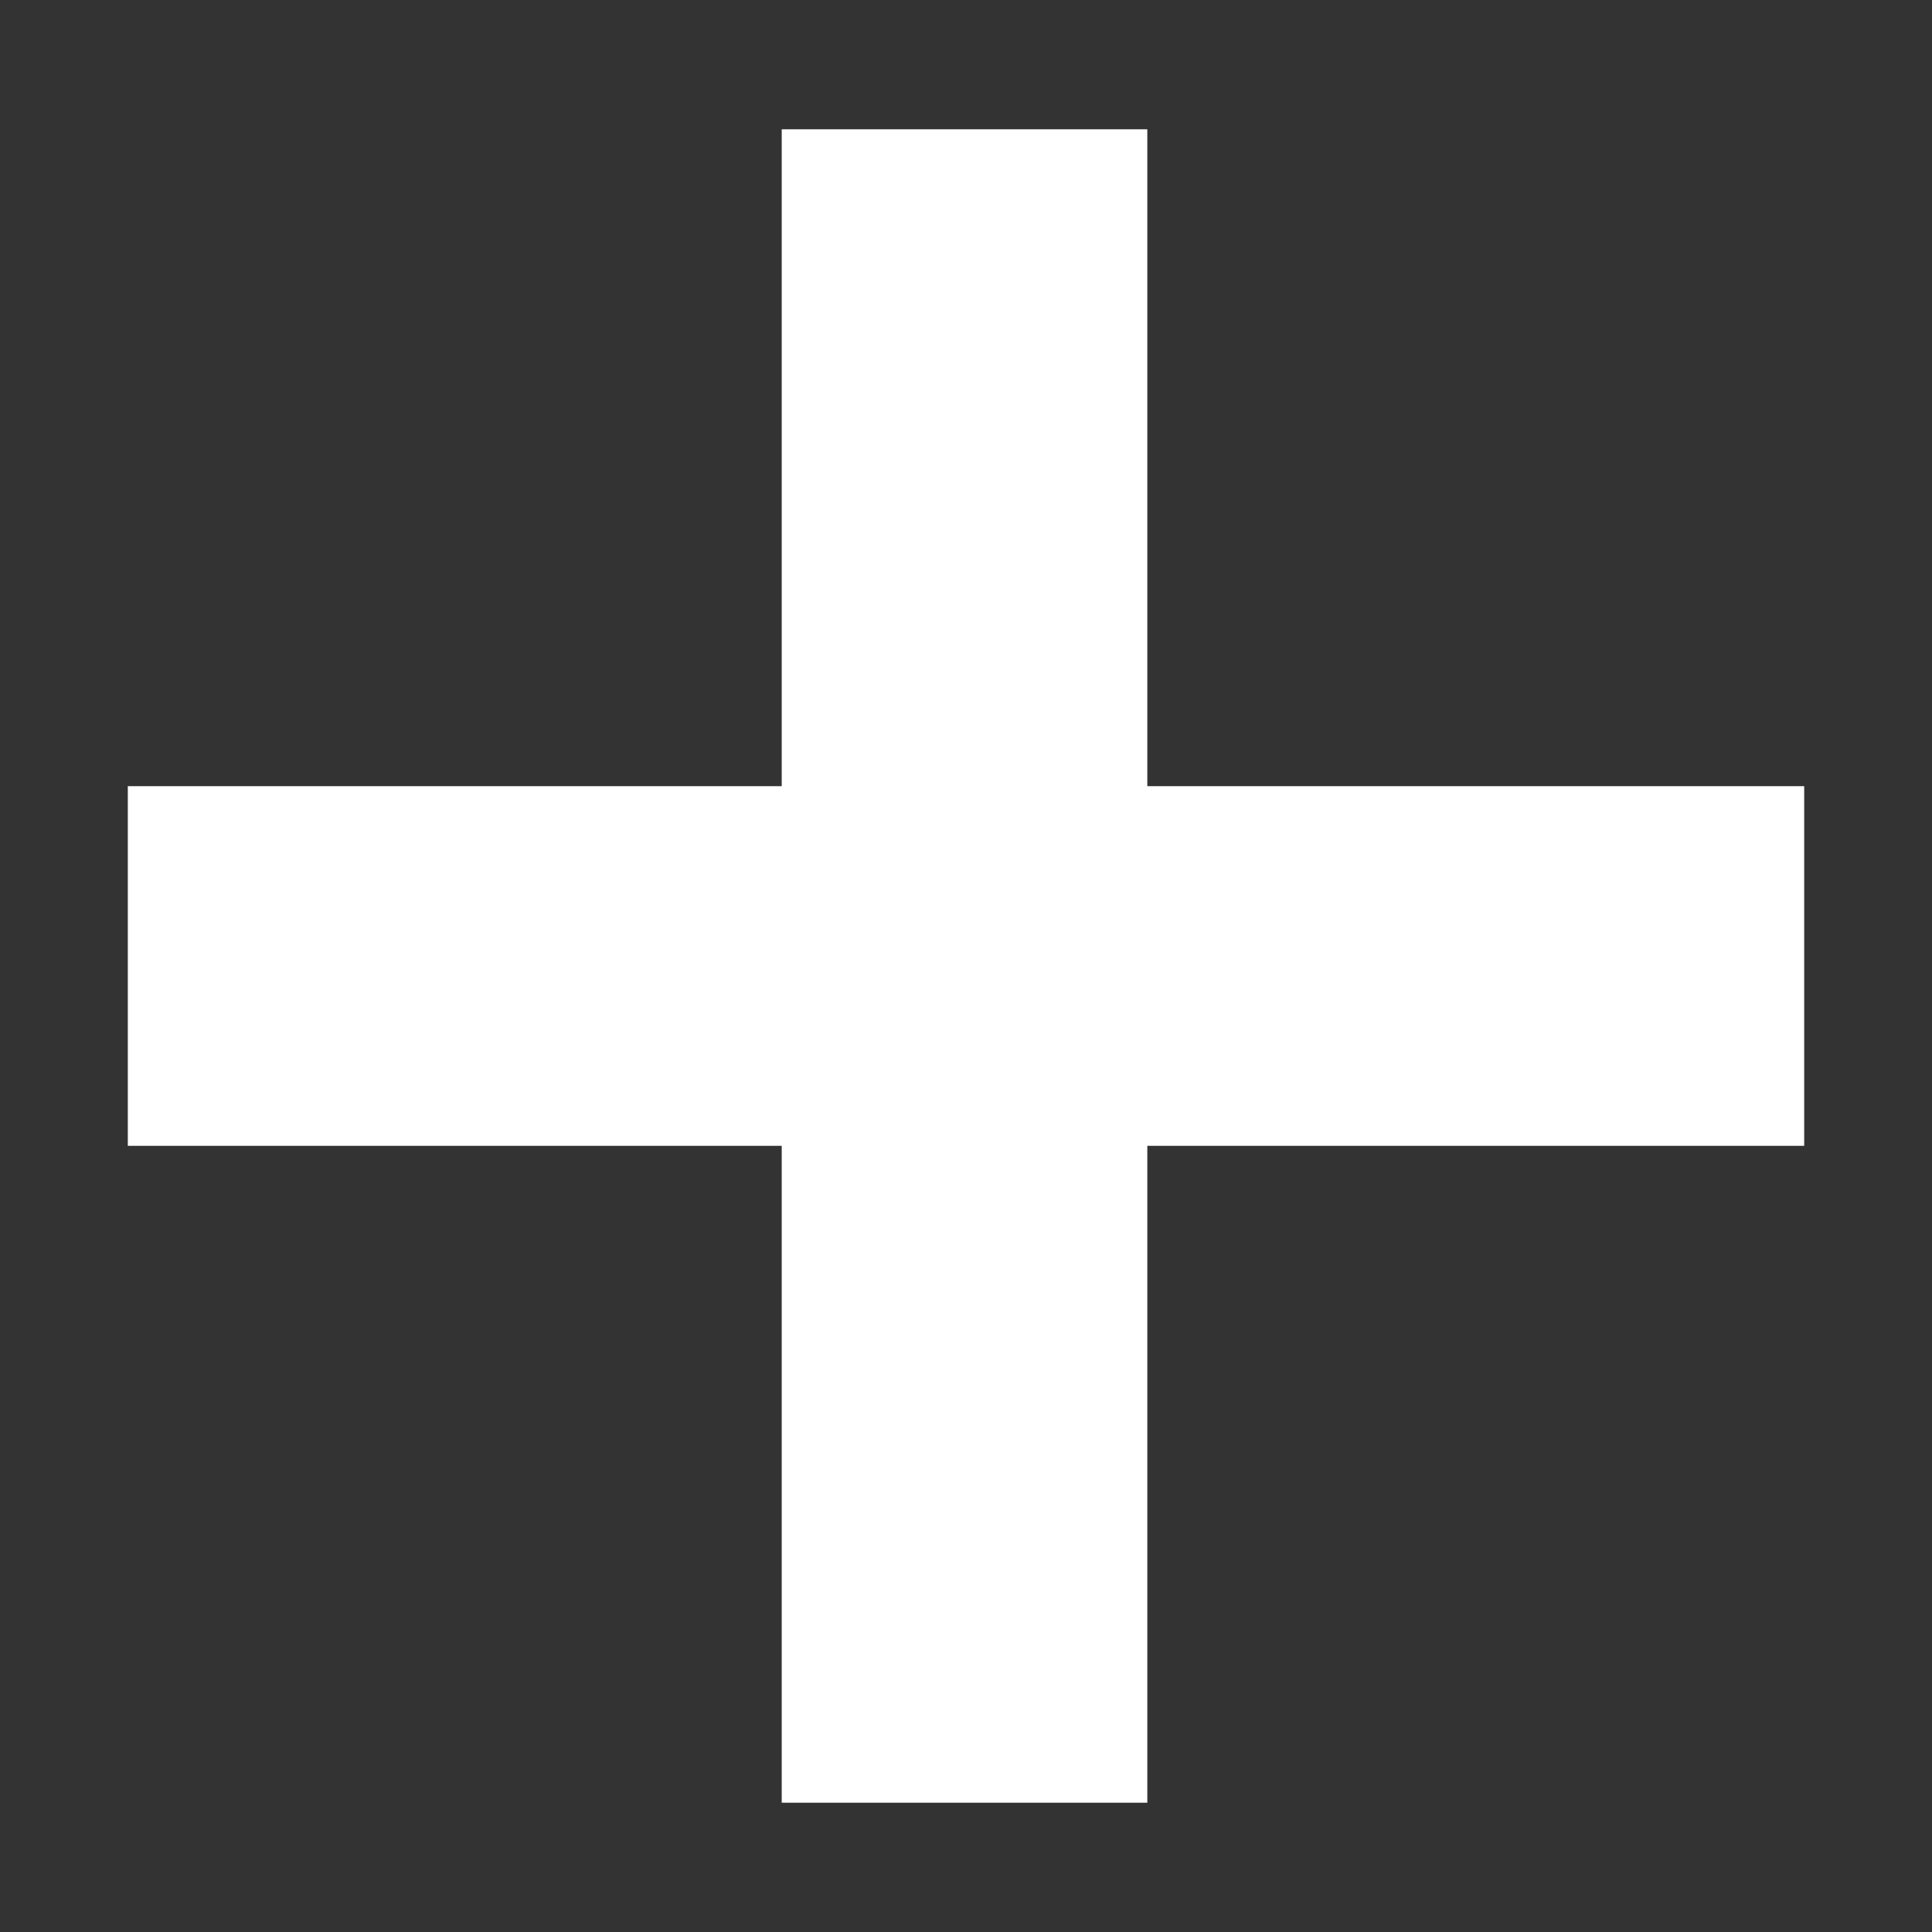
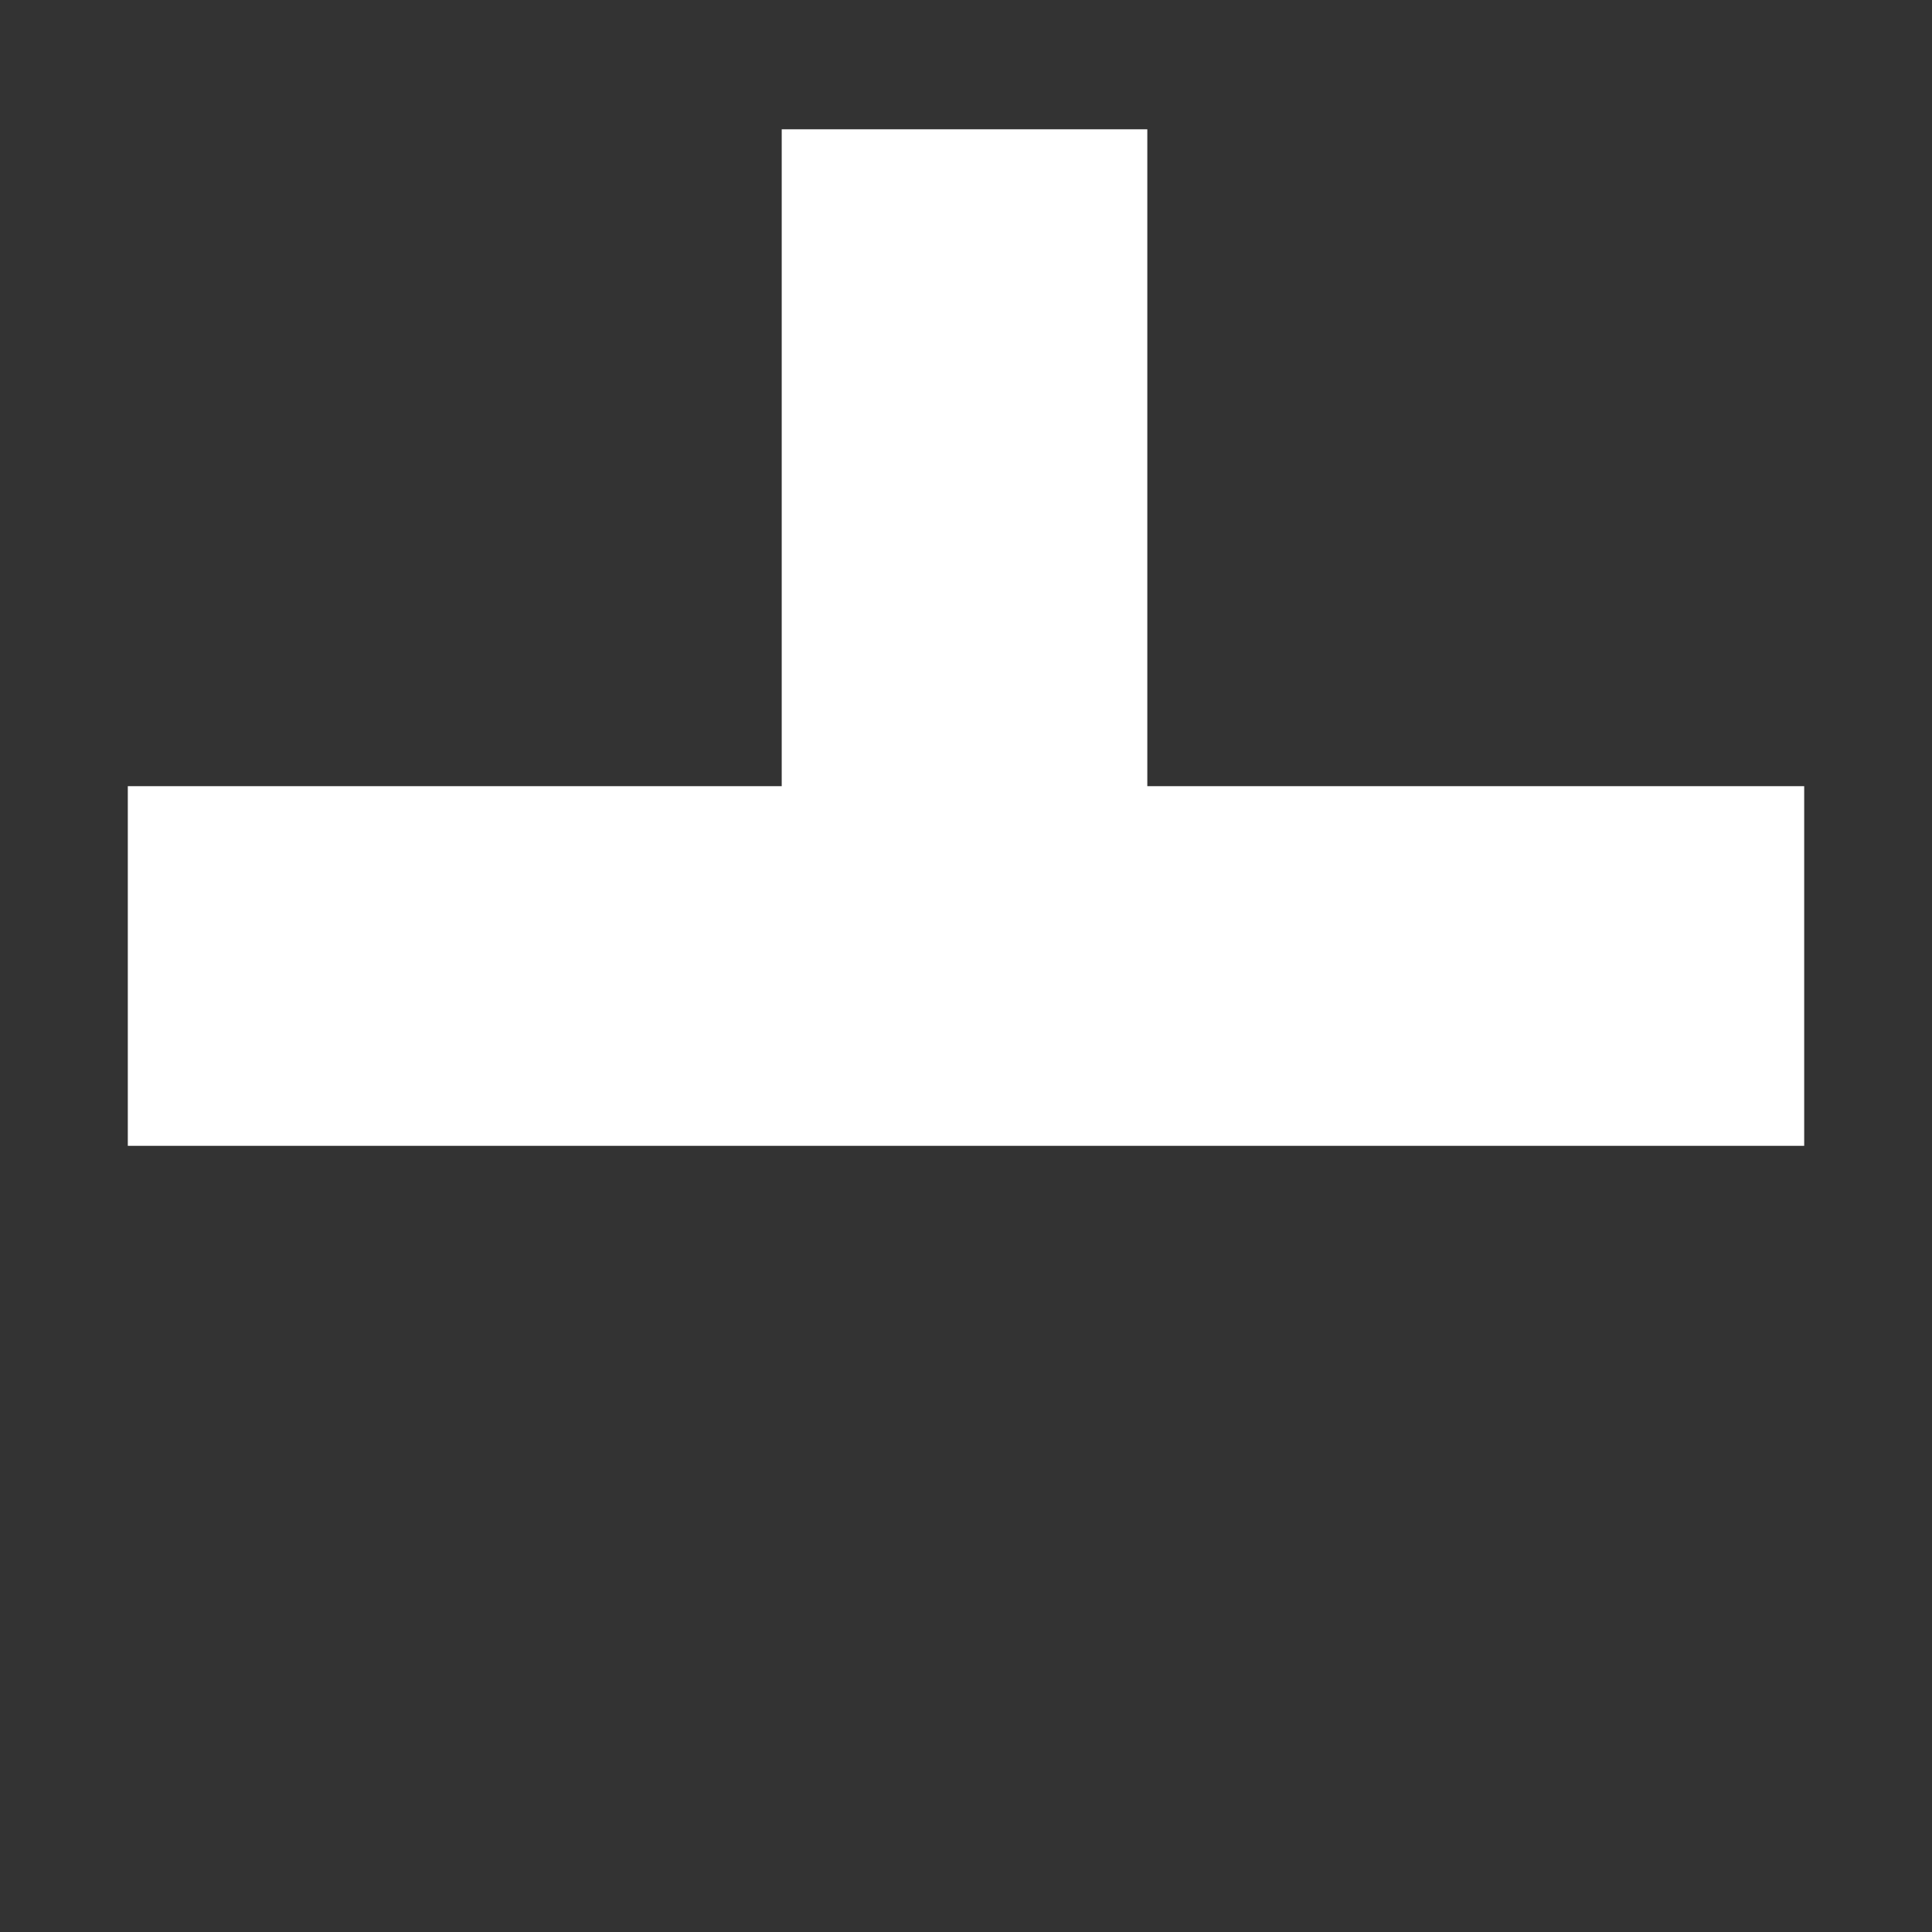
<svg xmlns="http://www.w3.org/2000/svg" width="13" height="13" viewBox="0 0 13 13" fill="none">
  <rect x="0" y="0" width="13" height="13" fill="#333333" stroke="none" />
-   <path d="M7.72 12.13H5.26V7.71H0.86V5.29H5.26V0.87H7.72V5.29H12.14V7.71H7.72V12.13Z" fill="white" />
+   <path d="M7.72 12.13V7.71H0.86V5.29H5.26V0.87H7.72V5.29H12.14V7.71H7.72V12.13Z" fill="white" />
</svg>